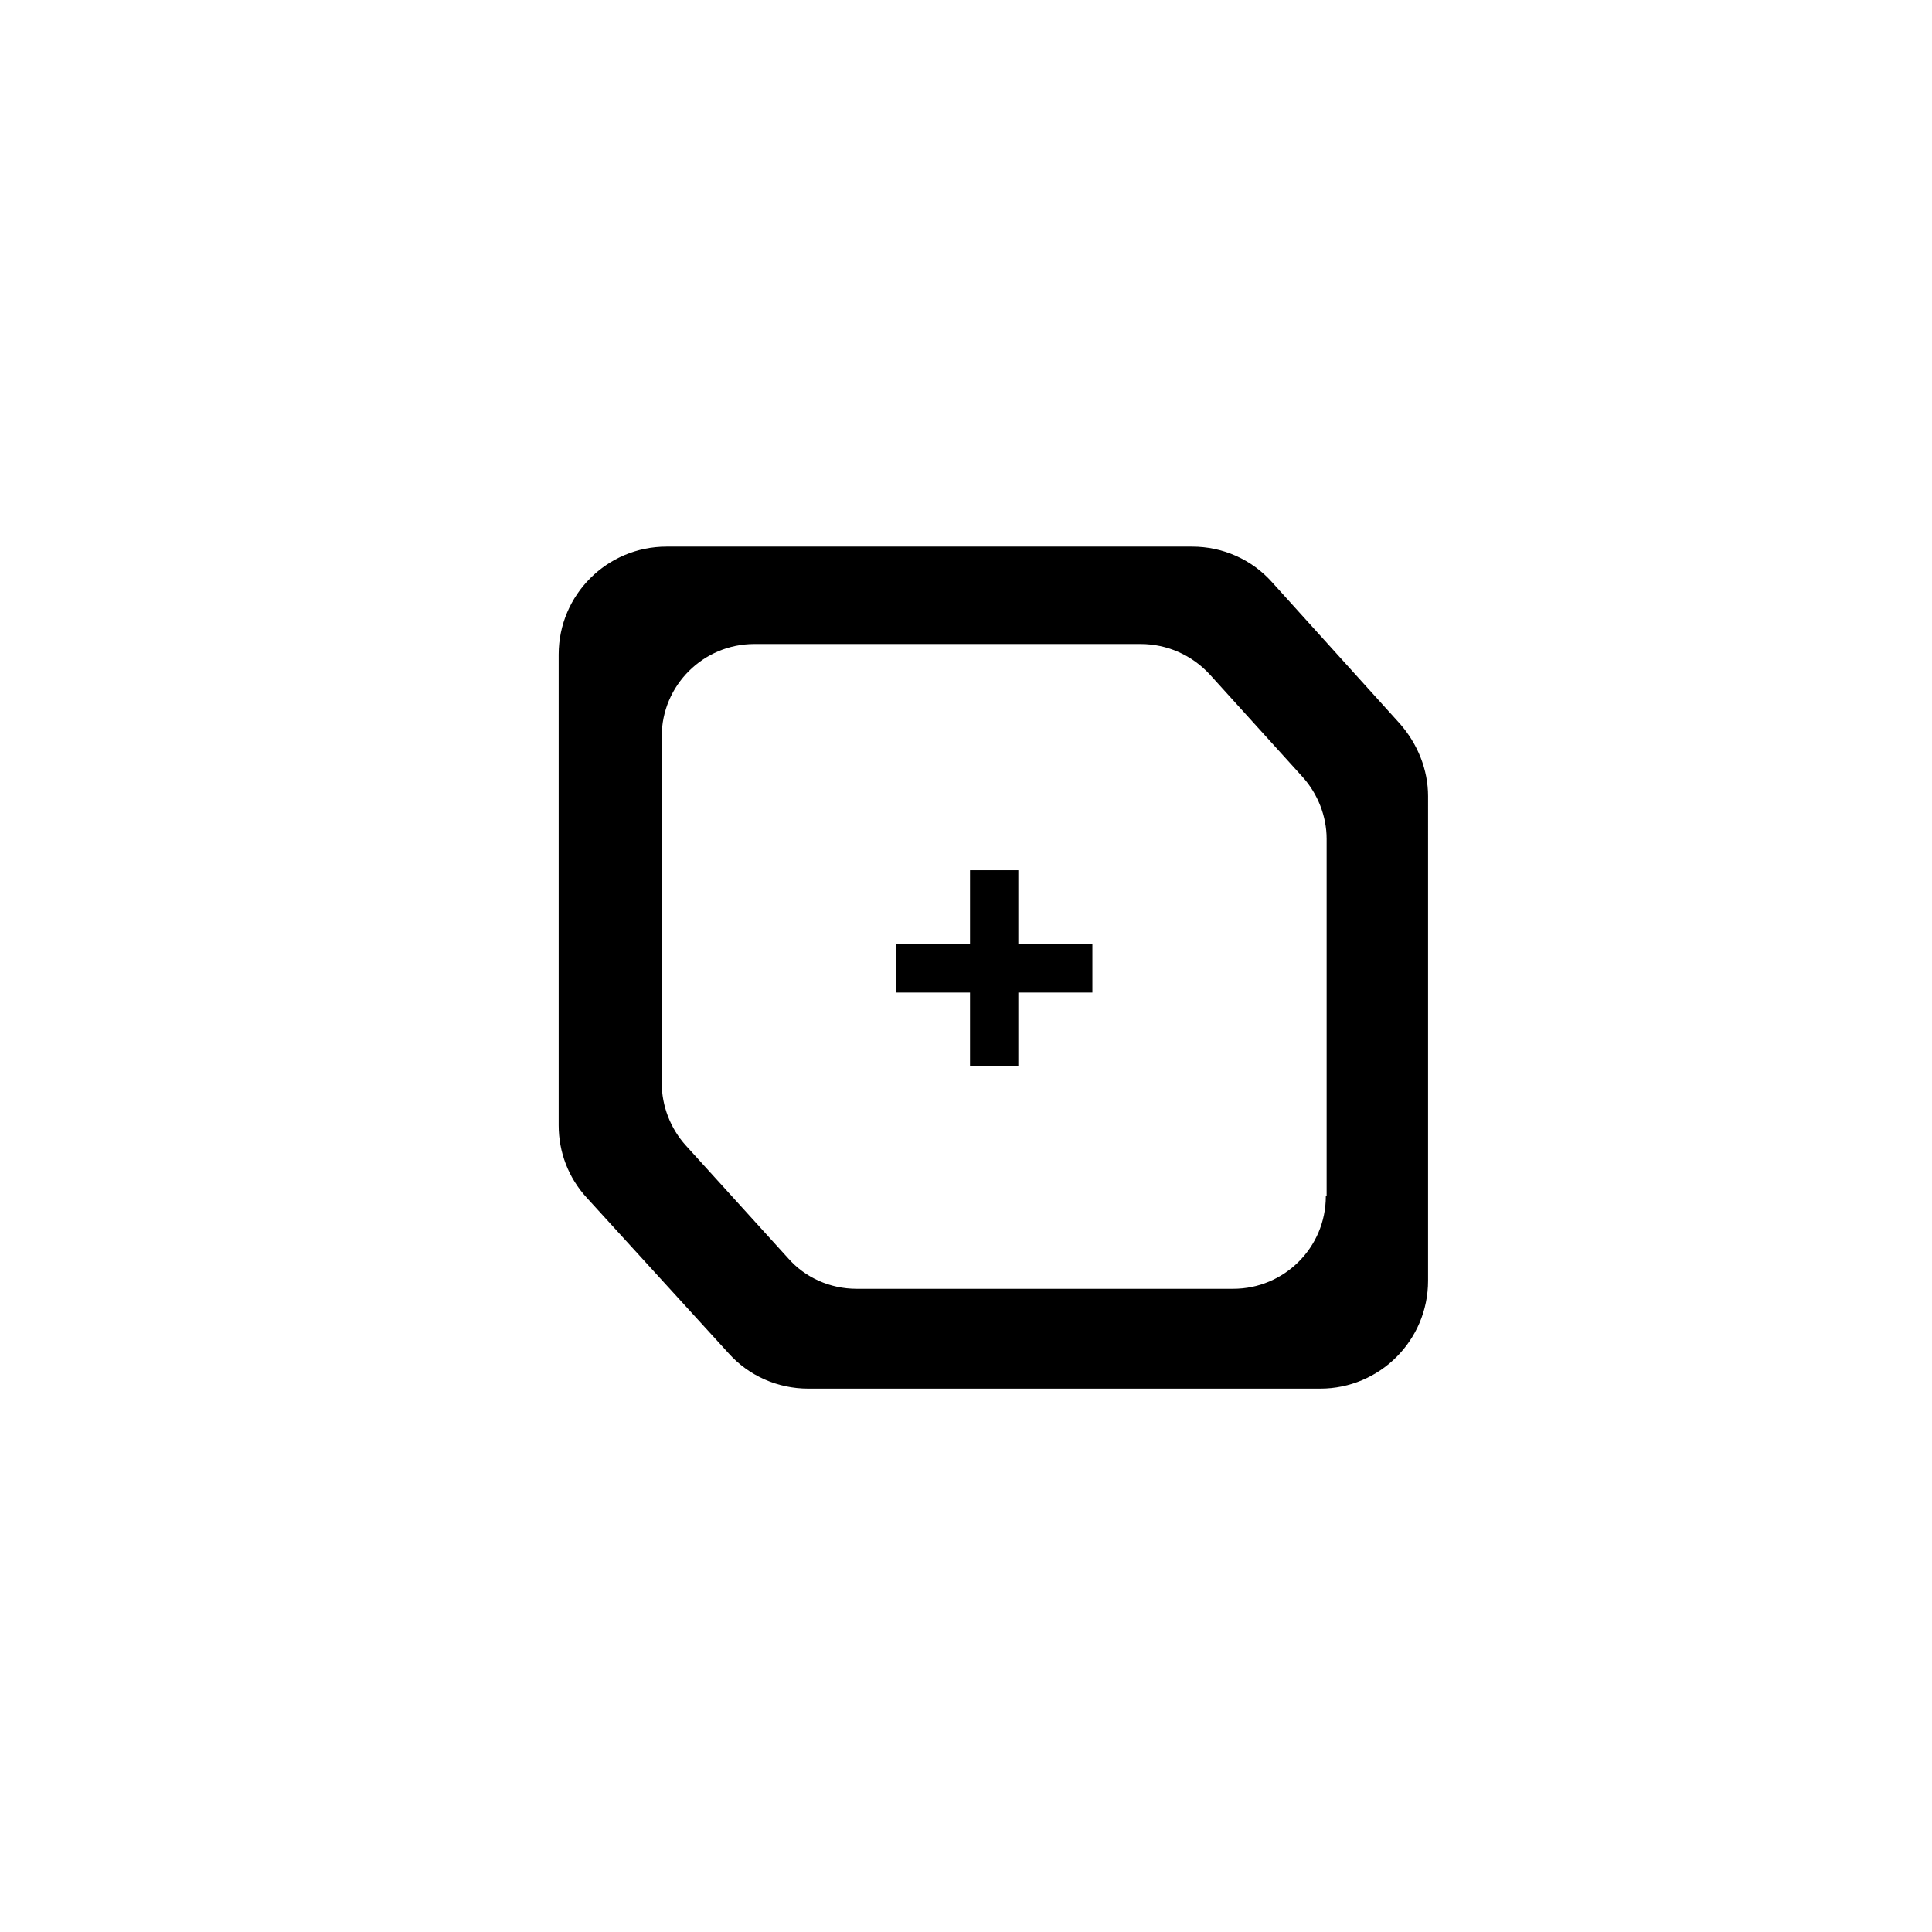
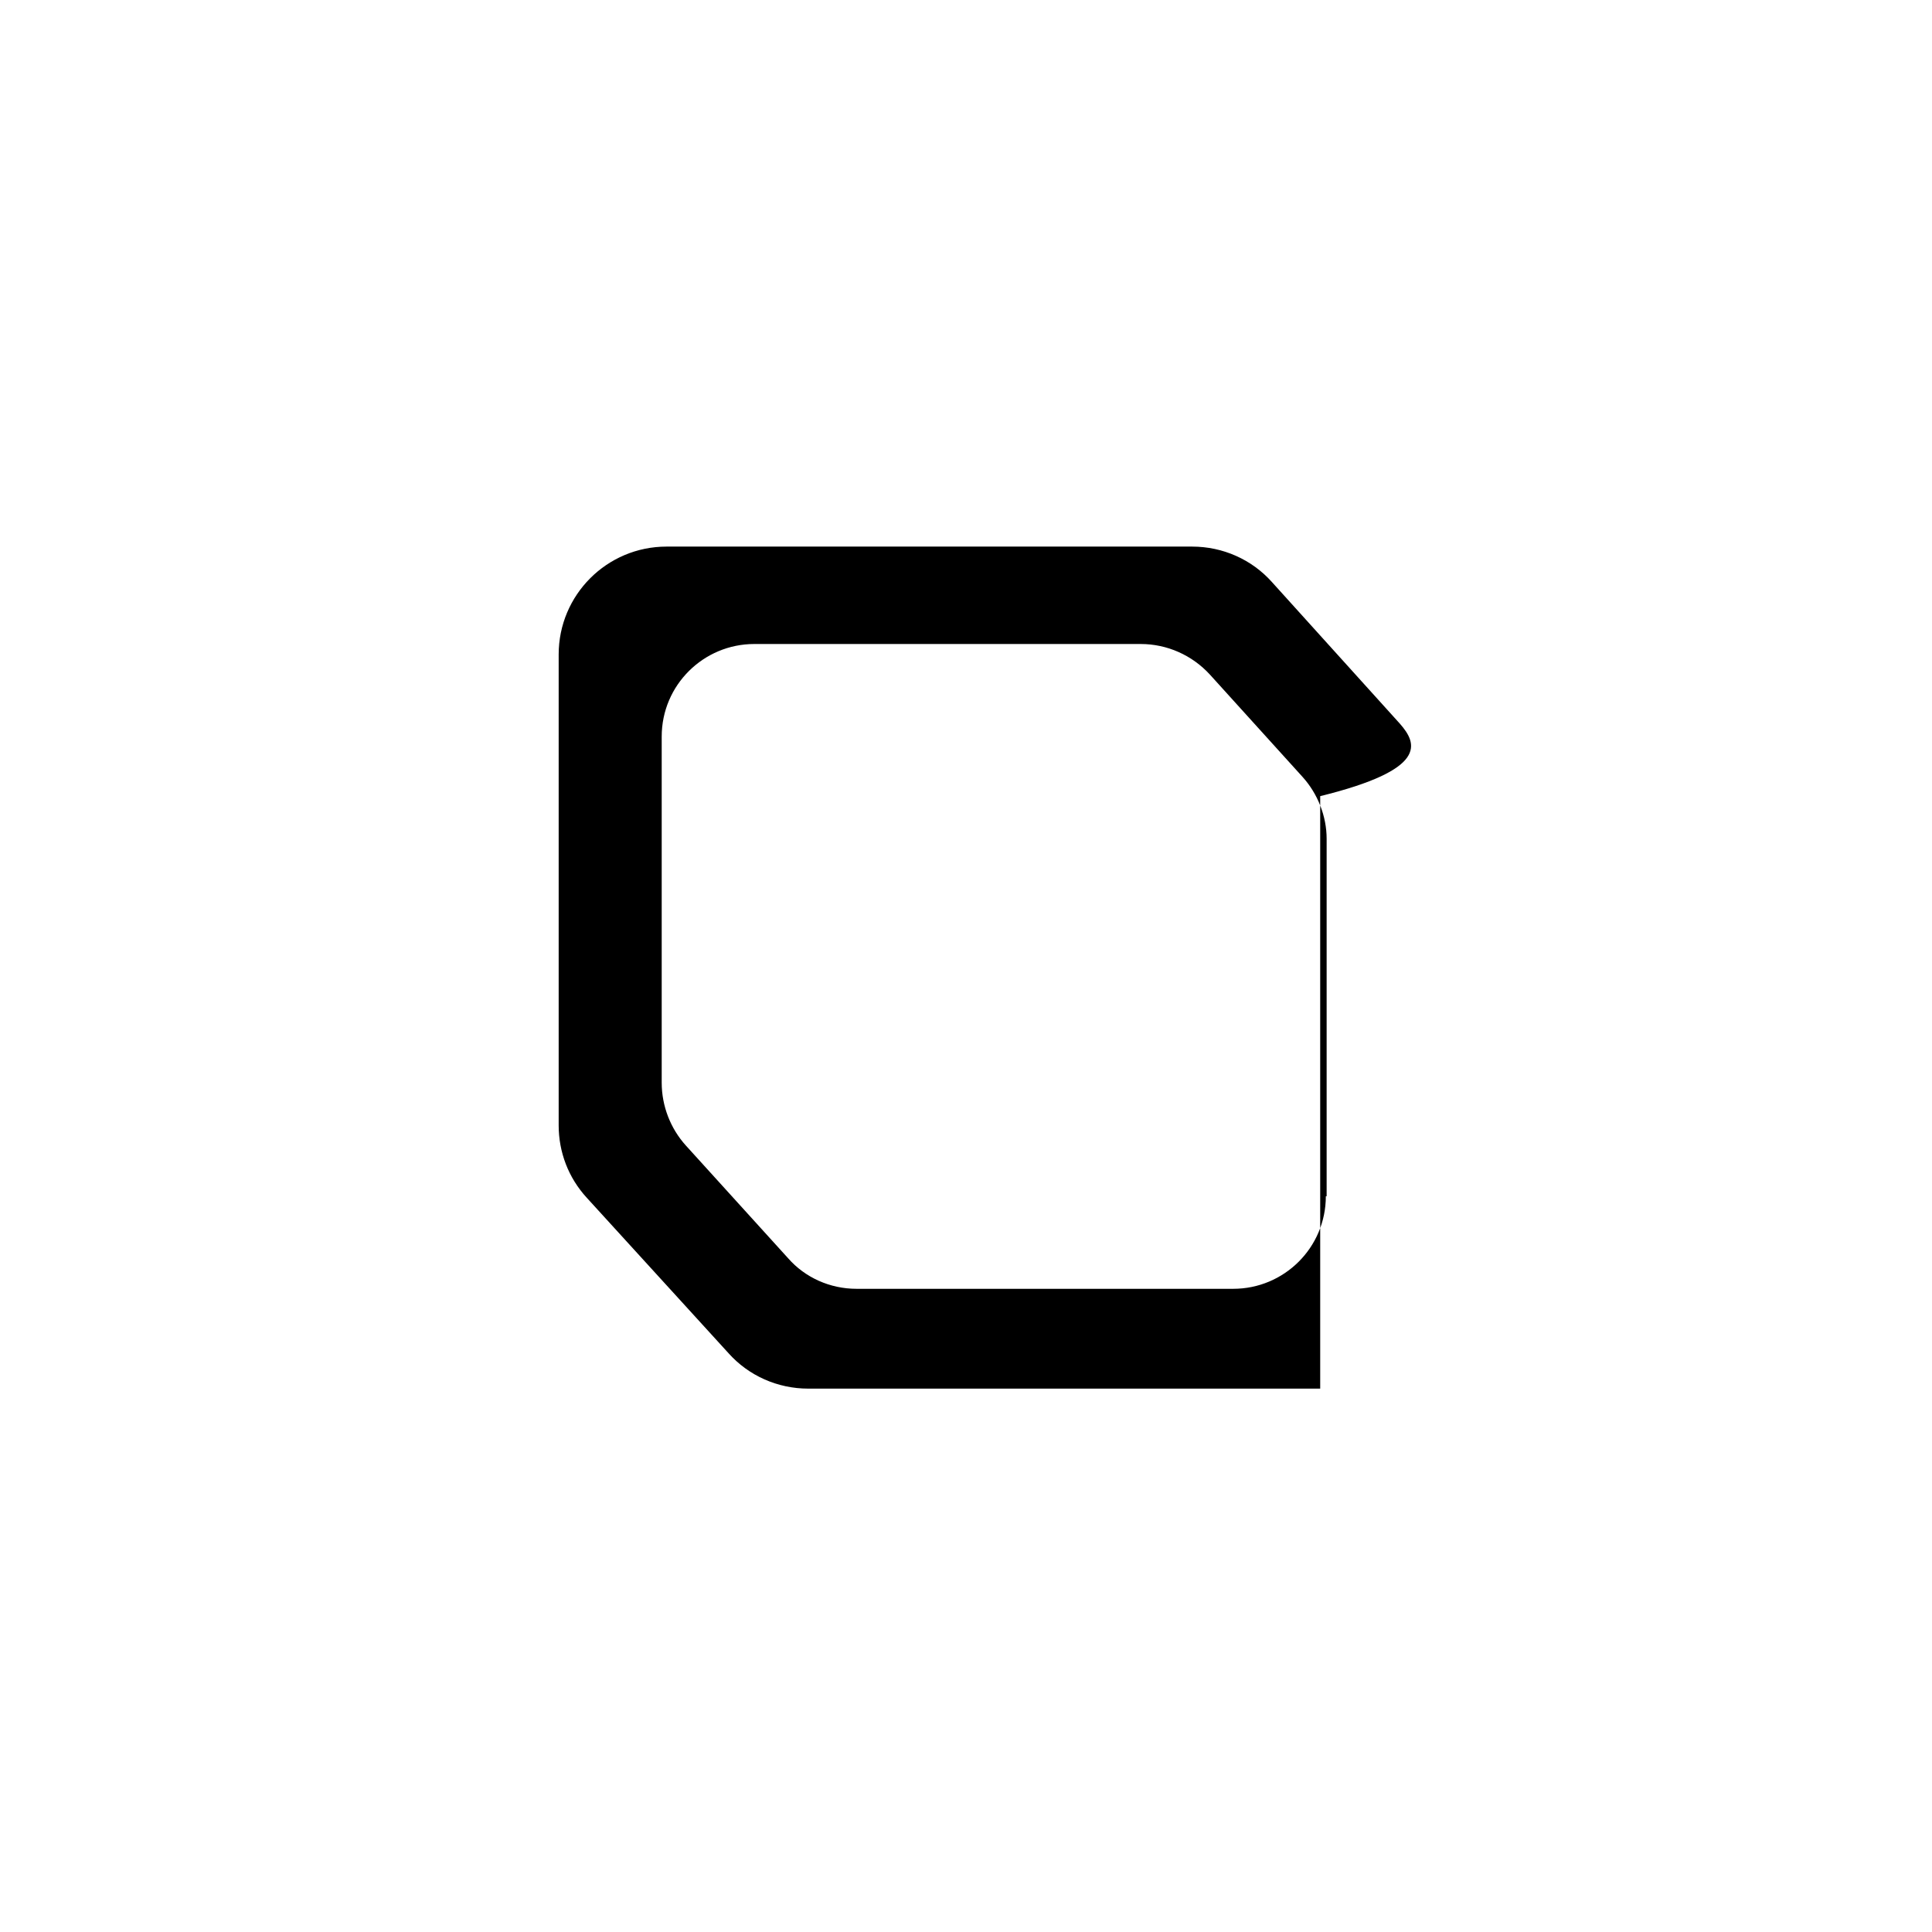
<svg xmlns="http://www.w3.org/2000/svg" version="1.1" id="Layer_1" x="0px" y="0px" width="240px" height="240px" viewBox="0 0 240 240" style="enable-background:new 0 0 240 240;" xml:space="preserve">
  <style type="text/css">
	.st0{fill:#FFFFFF;}
</style>
  <rect class="st0" width="240" height="240" />
-   <path d="M173.9,89.9L158,72.3c-2.5-2.8-6.1-4.4-9.9-4.4H82.8c-7.4,0-13.4,6-13.4,13.4v58.5c0,3.3,1.2,6.5,3.5,9l17.6,19.3  c2.5,2.8,6.1,4.4,9.9,4.4H164c7.4,0,13.4-6,13.4-13.4V98.9C177.4,95.6,176.1,92.4,173.9,89.9z M164.7,148.6  c0,6.4-5.2,11.5-11.5,11.5h-46.8c-3.3,0-6.4-1.4-8.5-3.8l-12.7-14c-1.9-2.1-3-4.9-3-7.8v-43c0-6.4,5.2-11.5,11.5-11.5h48  c3.3,0,6.4,1.4,8.6,3.8l11.5,12.7c1.9,2.1,3,4.9,3,7.7v44.4H164.7z" />
-   <polygon points="135.7,117.3 126.5,117.3 126.5,108.1 120.5,108.1 120.5,117.3 111.3,117.3 111.3,123.3 120.5,123.3 120.5,132.4   126.5,132.4 126.5,123.3 135.7,123.3 " />
+   <path d="M173.9,89.9L158,72.3c-2.5-2.8-6.1-4.4-9.9-4.4H82.8c-7.4,0-13.4,6-13.4,13.4v58.5c0,3.3,1.2,6.5,3.5,9l17.6,19.3  c2.5,2.8,6.1,4.4,9.9,4.4H164V98.9C177.4,95.6,176.1,92.4,173.9,89.9z M164.7,148.6  c0,6.4-5.2,11.5-11.5,11.5h-46.8c-3.3,0-6.4-1.4-8.5-3.8l-12.7-14c-1.9-2.1-3-4.9-3-7.8v-43c0-6.4,5.2-11.5,11.5-11.5h48  c3.3,0,6.4,1.4,8.6,3.8l11.5,12.7c1.9,2.1,3,4.9,3,7.7v44.4H164.7z" />
</svg>